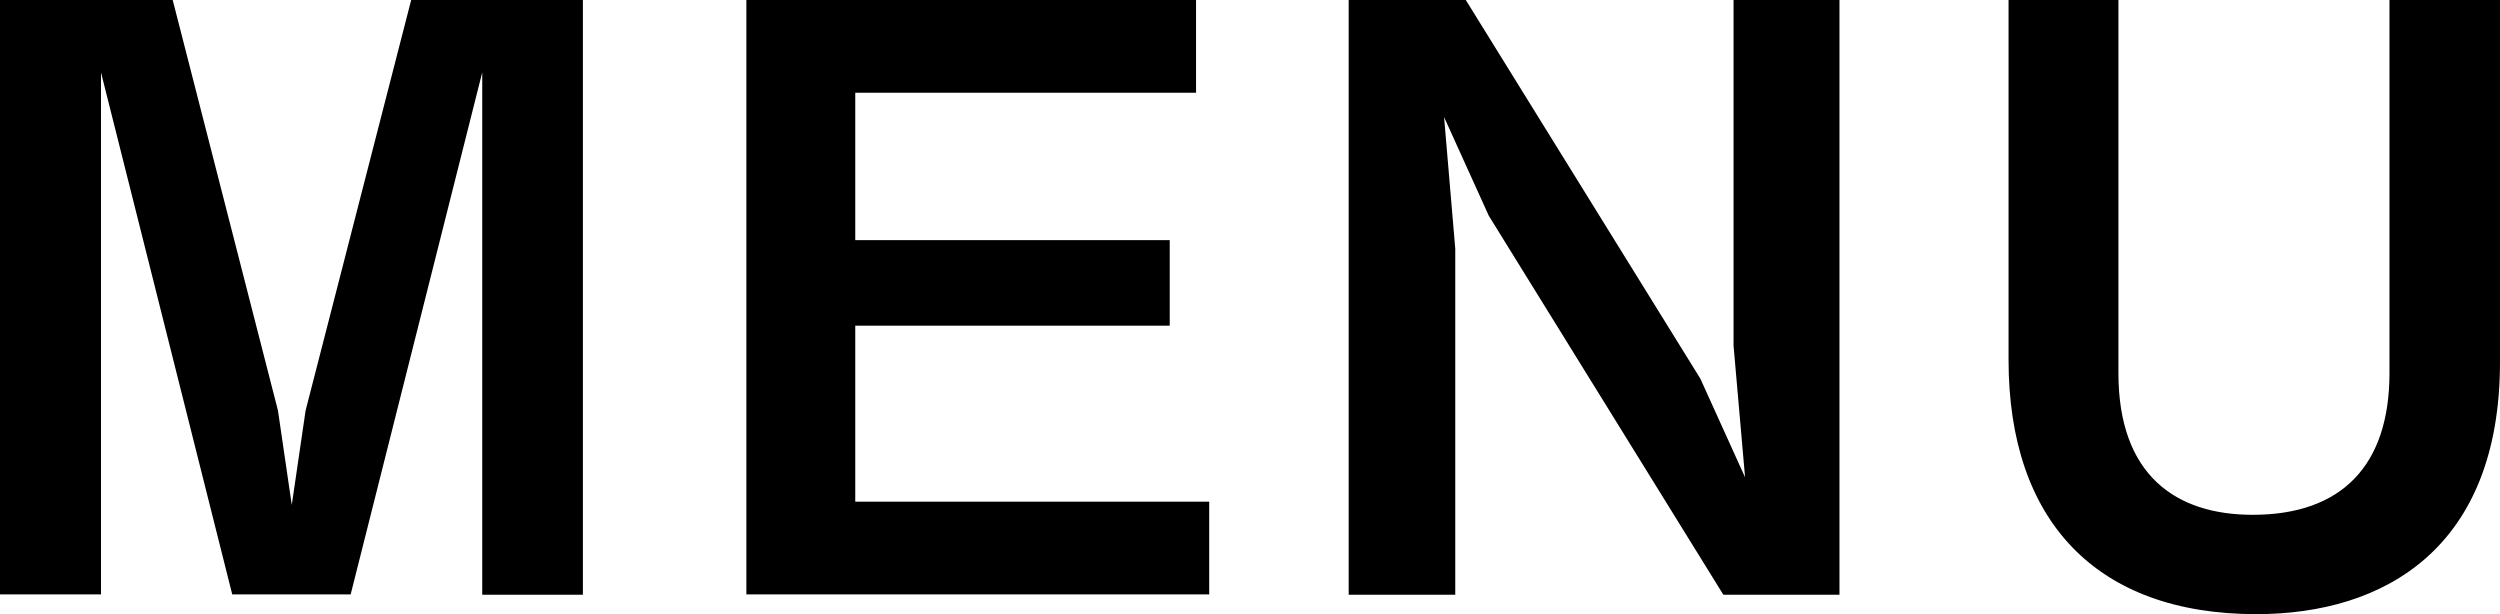
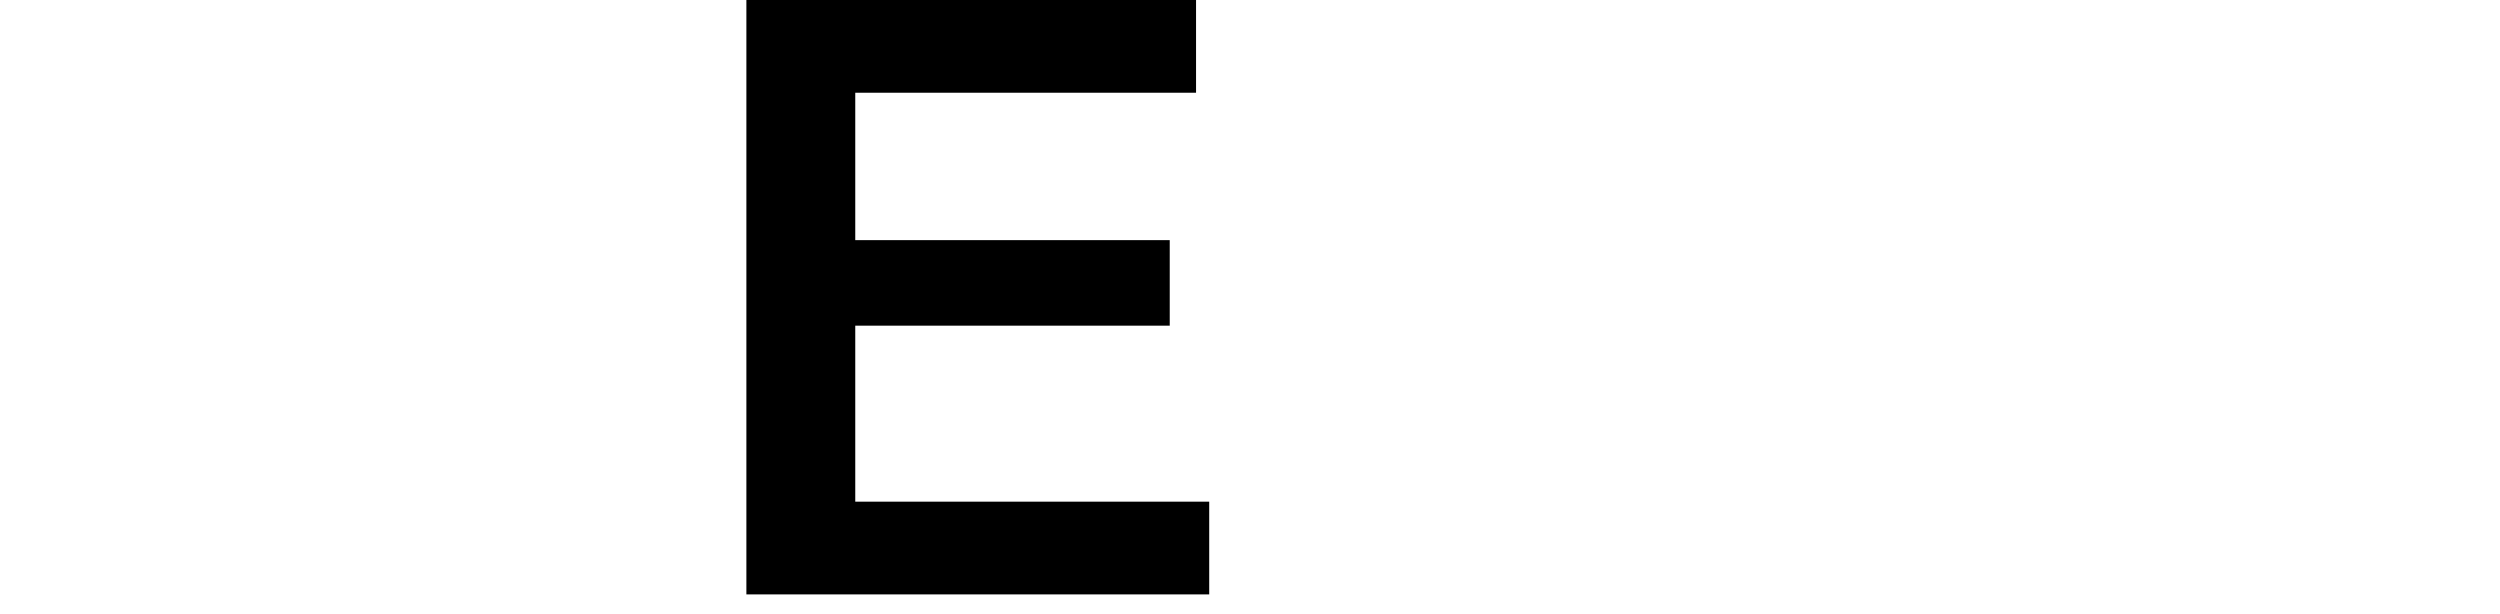
<svg xmlns="http://www.w3.org/2000/svg" id="レイヤー_1" data-name="レイヤー 1" viewBox="0 0 76 18.67">
  <g id="レイヤー_6" data-name="レイヤー 6">
-     <path d="M14.66,18.08V2.2l-4,15.87H7.06L3.07,2.2V18.07H0V0H5.25l3.2,12.48.42,2.87.42-2.87L12.5,0h5.22V18.08Z" />
    <path d="M22.69,18.08V0H36.36V2.82H26V7.3h9.56V9.9H26v5.35H36.76v2.82H22.69Z" />
-     <path d="M52.39,18.08,45.26,6.56l-1.36-3,.34,4V18.08H41V0h3.56l7.13,11.51,1.36,3-.35-4V0h3.22V18.08Z" />
-     <path d="M68.59,18.67c-4.85,0-7.53-2.82-7.53-7.73V0H64.4V11.34c0,3.12,1.76,4.31,4.08,4.31,2.72,0,4.16-1.51,4.16-4.31V0H76V11C76,16.67,72.48,18.67,68.59,18.67Z" />
  </g>
</svg>